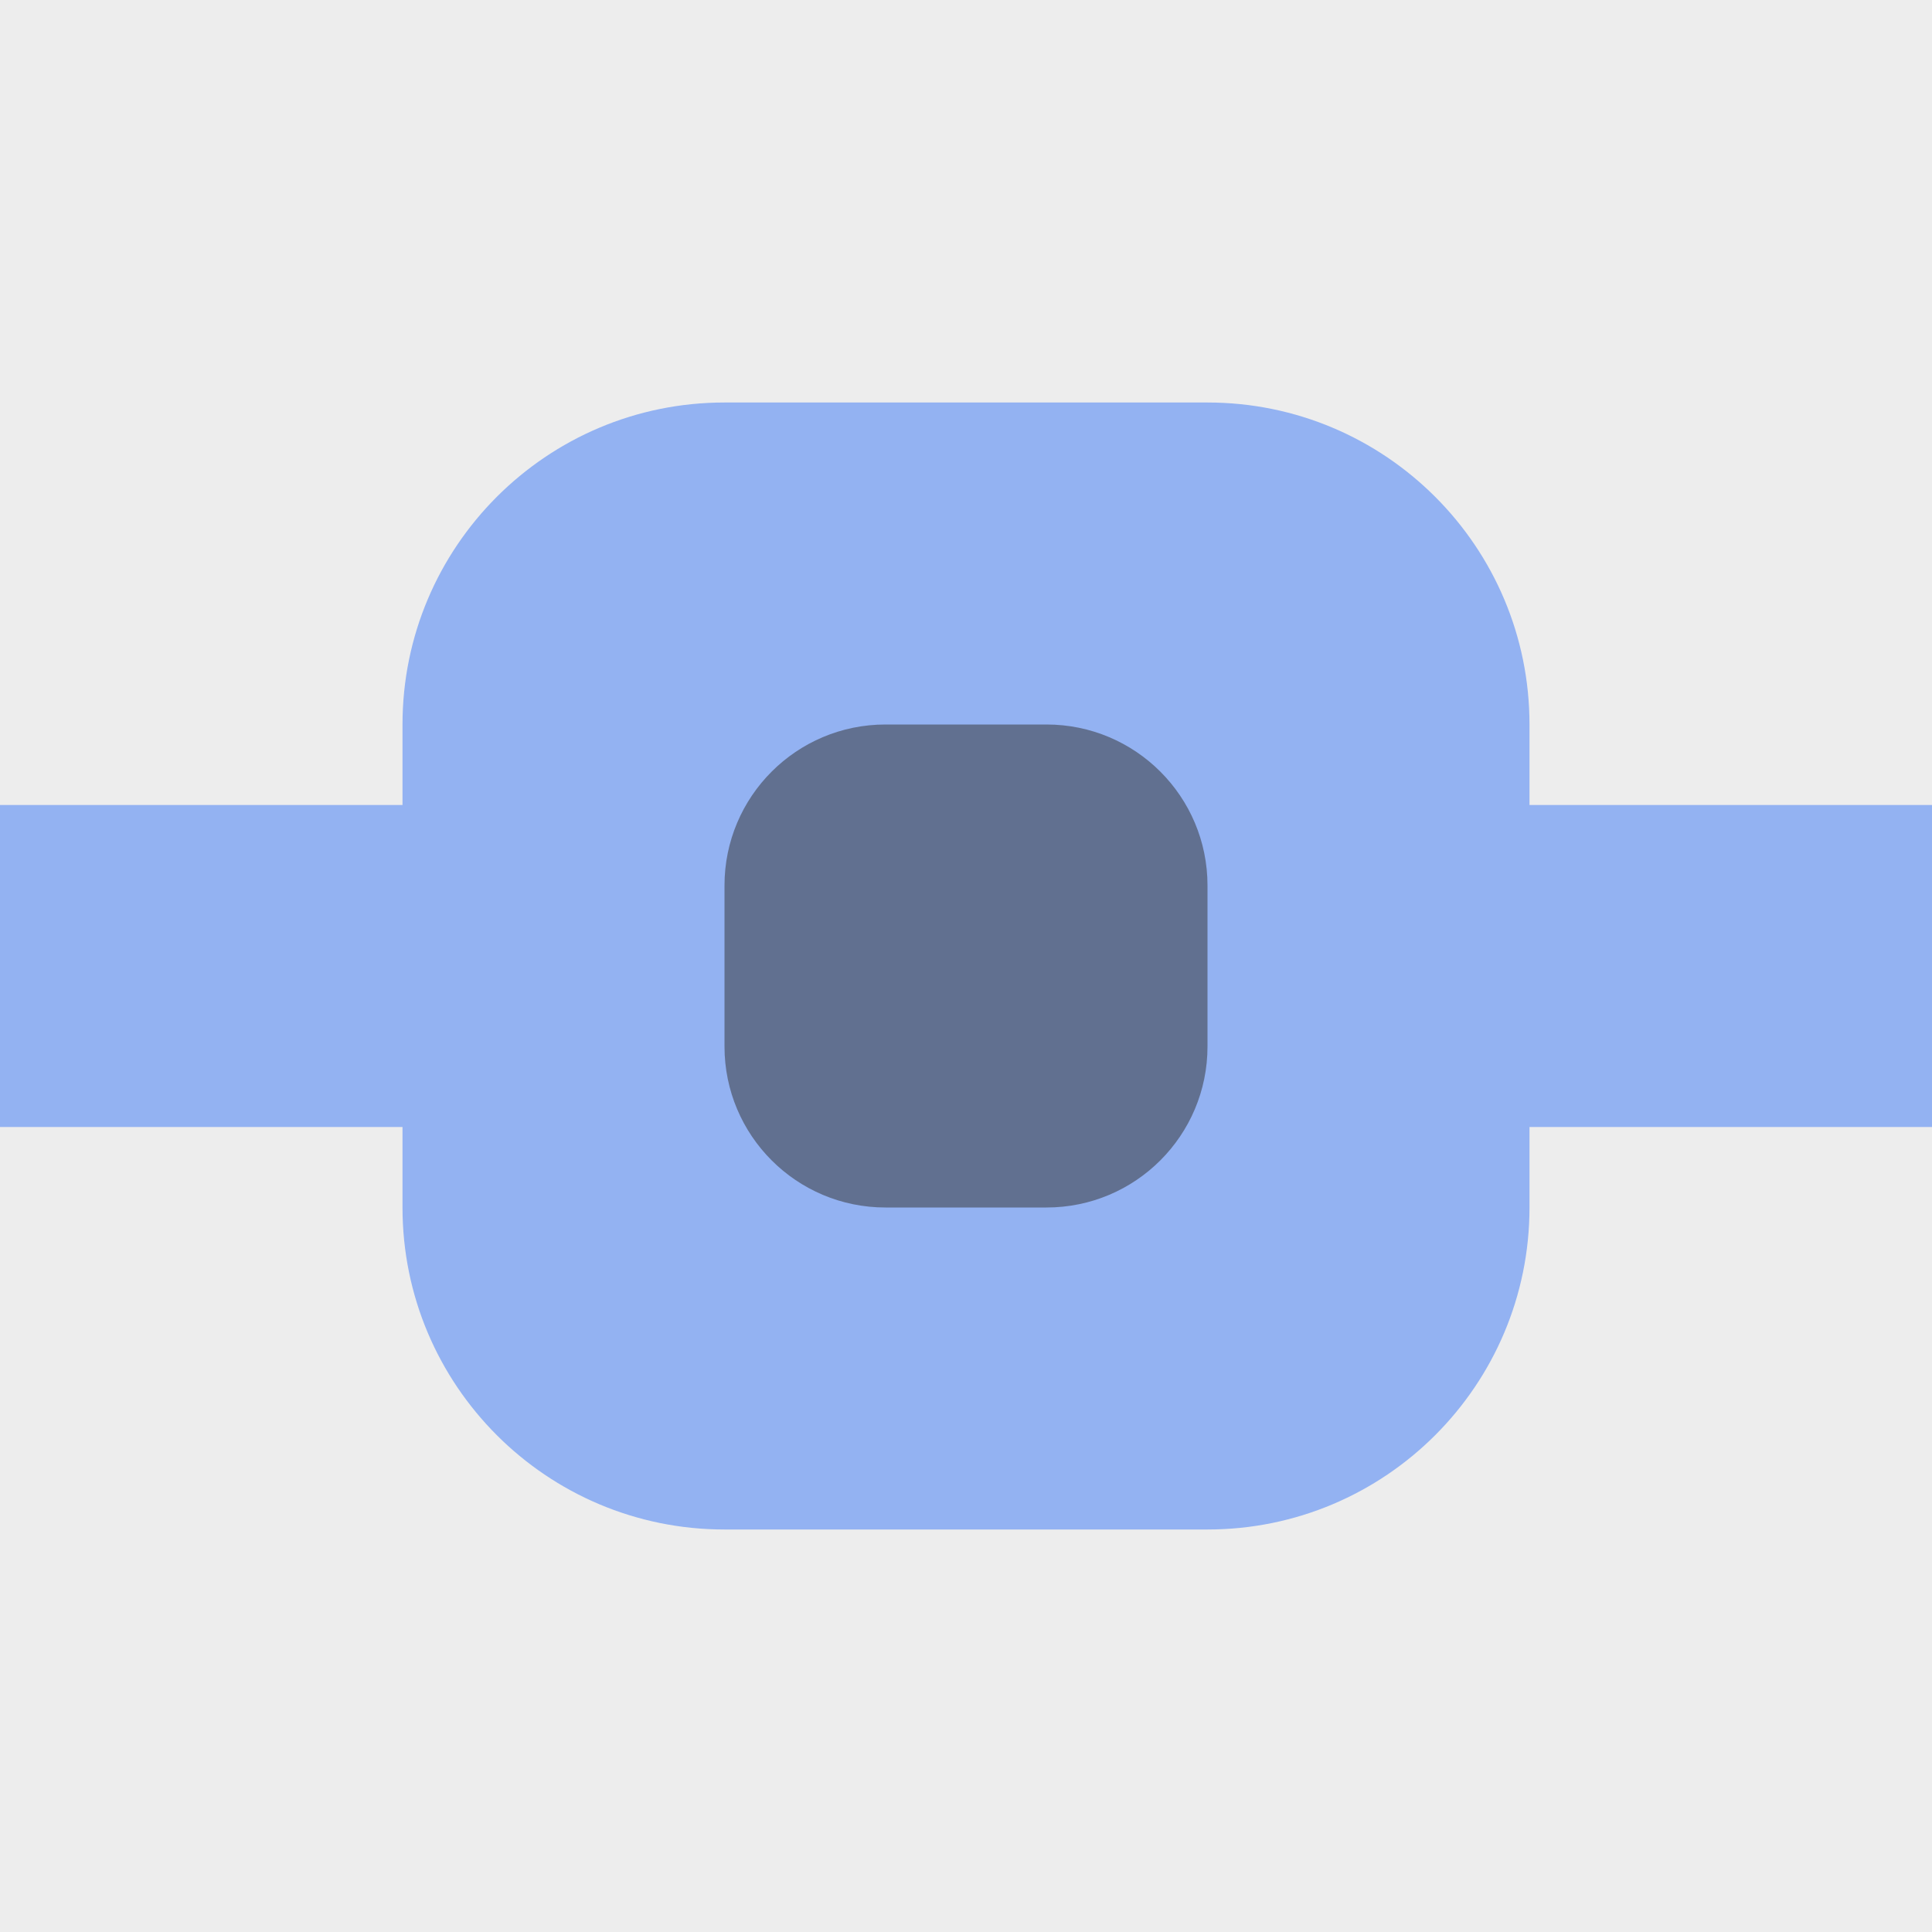
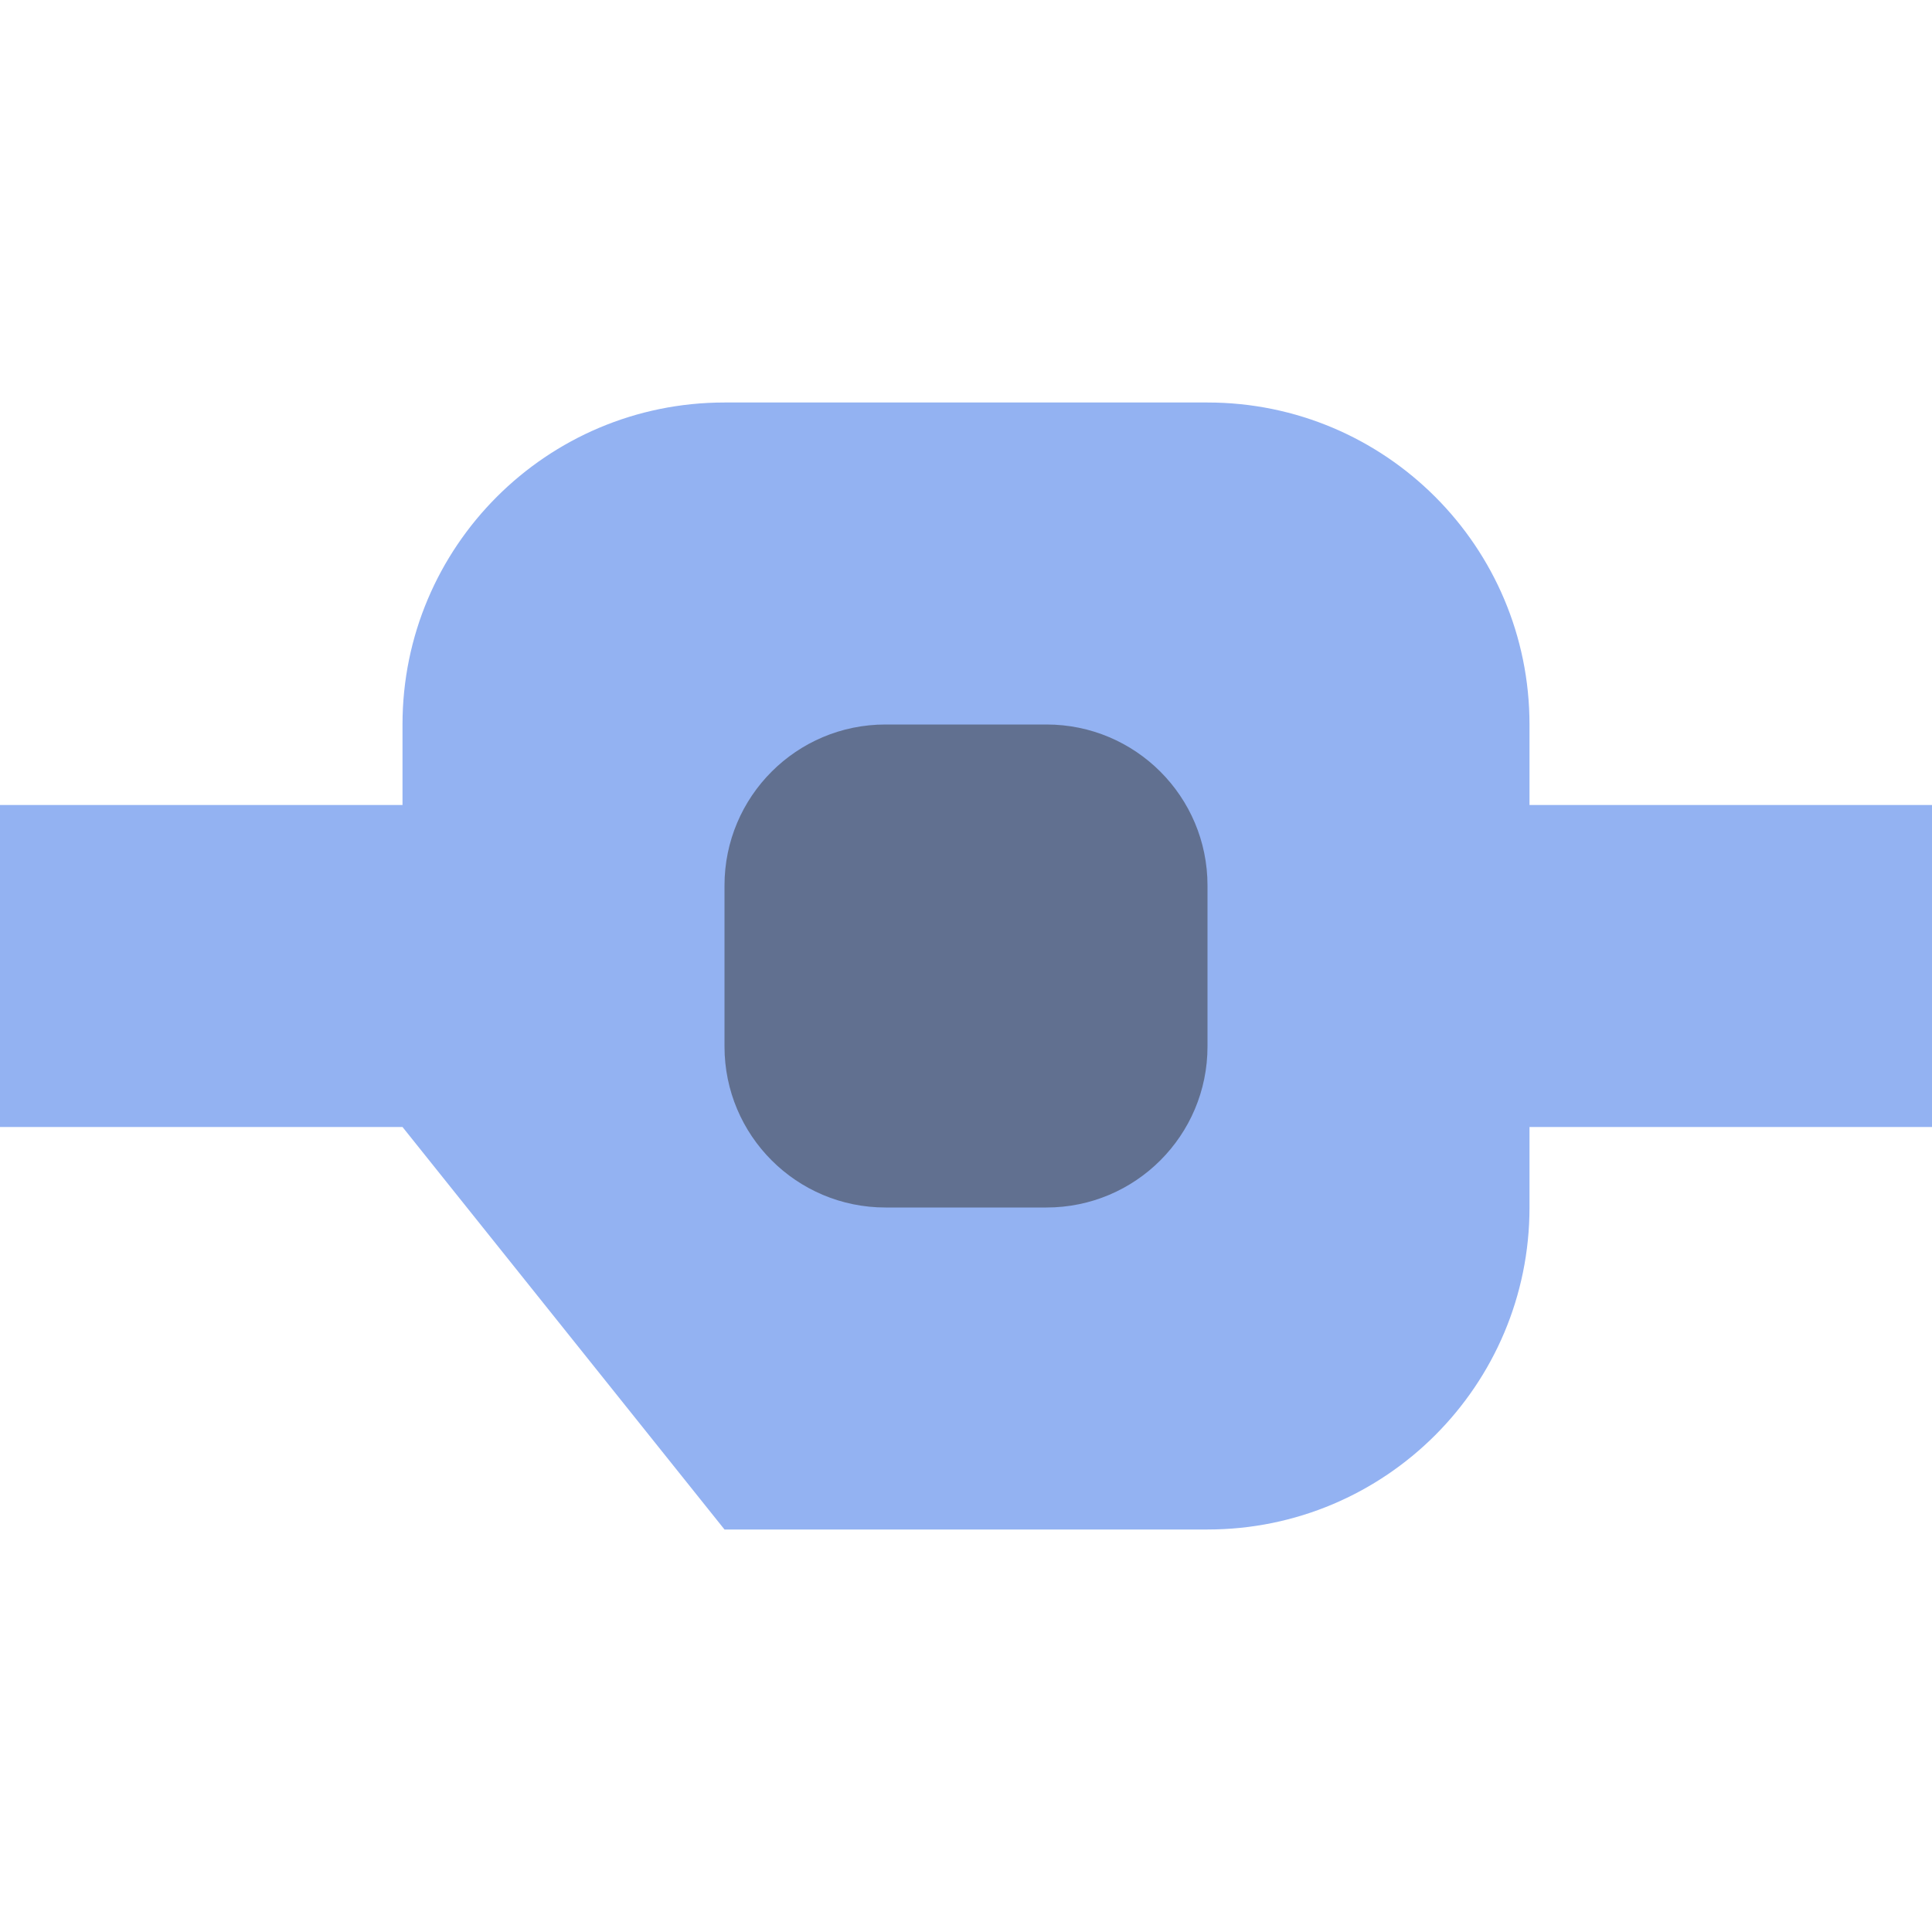
<svg xmlns="http://www.w3.org/2000/svg" width="24" height="24" viewBox="0 0 24 24" fill="none">
  <g>
-     <rect width="24" height="24" fill="#EDEDED" fill-rule="evenodd" />
-     <path d="M5 4C5 1.791 6.791 0 9 0L15 0C17.209 0 19 1.791 19 4L19 5L24 5L24 9L19 9L19 10C19 12.209 17.209 14 15 14L9 14C6.791 14 5 12.209 5 10L5 9L0 9L0 5L5 5L5 4Z" fill="#93B2F2" fill-rule="evenodd" transform="translate(0 5)" />
+     <path d="M5 4C5 1.791 6.791 0 9 0L15 0C17.209 0 19 1.791 19 4L19 5L24 5L24 9L19 9L19 10C19 12.209 17.209 14 15 14L9 14L5 9L0 9L0 5L5 5L5 4Z" fill="#93B2F2" fill-rule="evenodd" transform="translate(0 5)" />
    <path d="M4 0C5.105 0 6 0.895 6 2L6 4C6 5.105 5.105 6 4 6L2 6C0.895 6 0 5.105 0 4L0 2C0 0.895 0.895 0 2 0L4 0Z" fill="#617090" transform="translate(9 9)" />
  </g>
</svg>